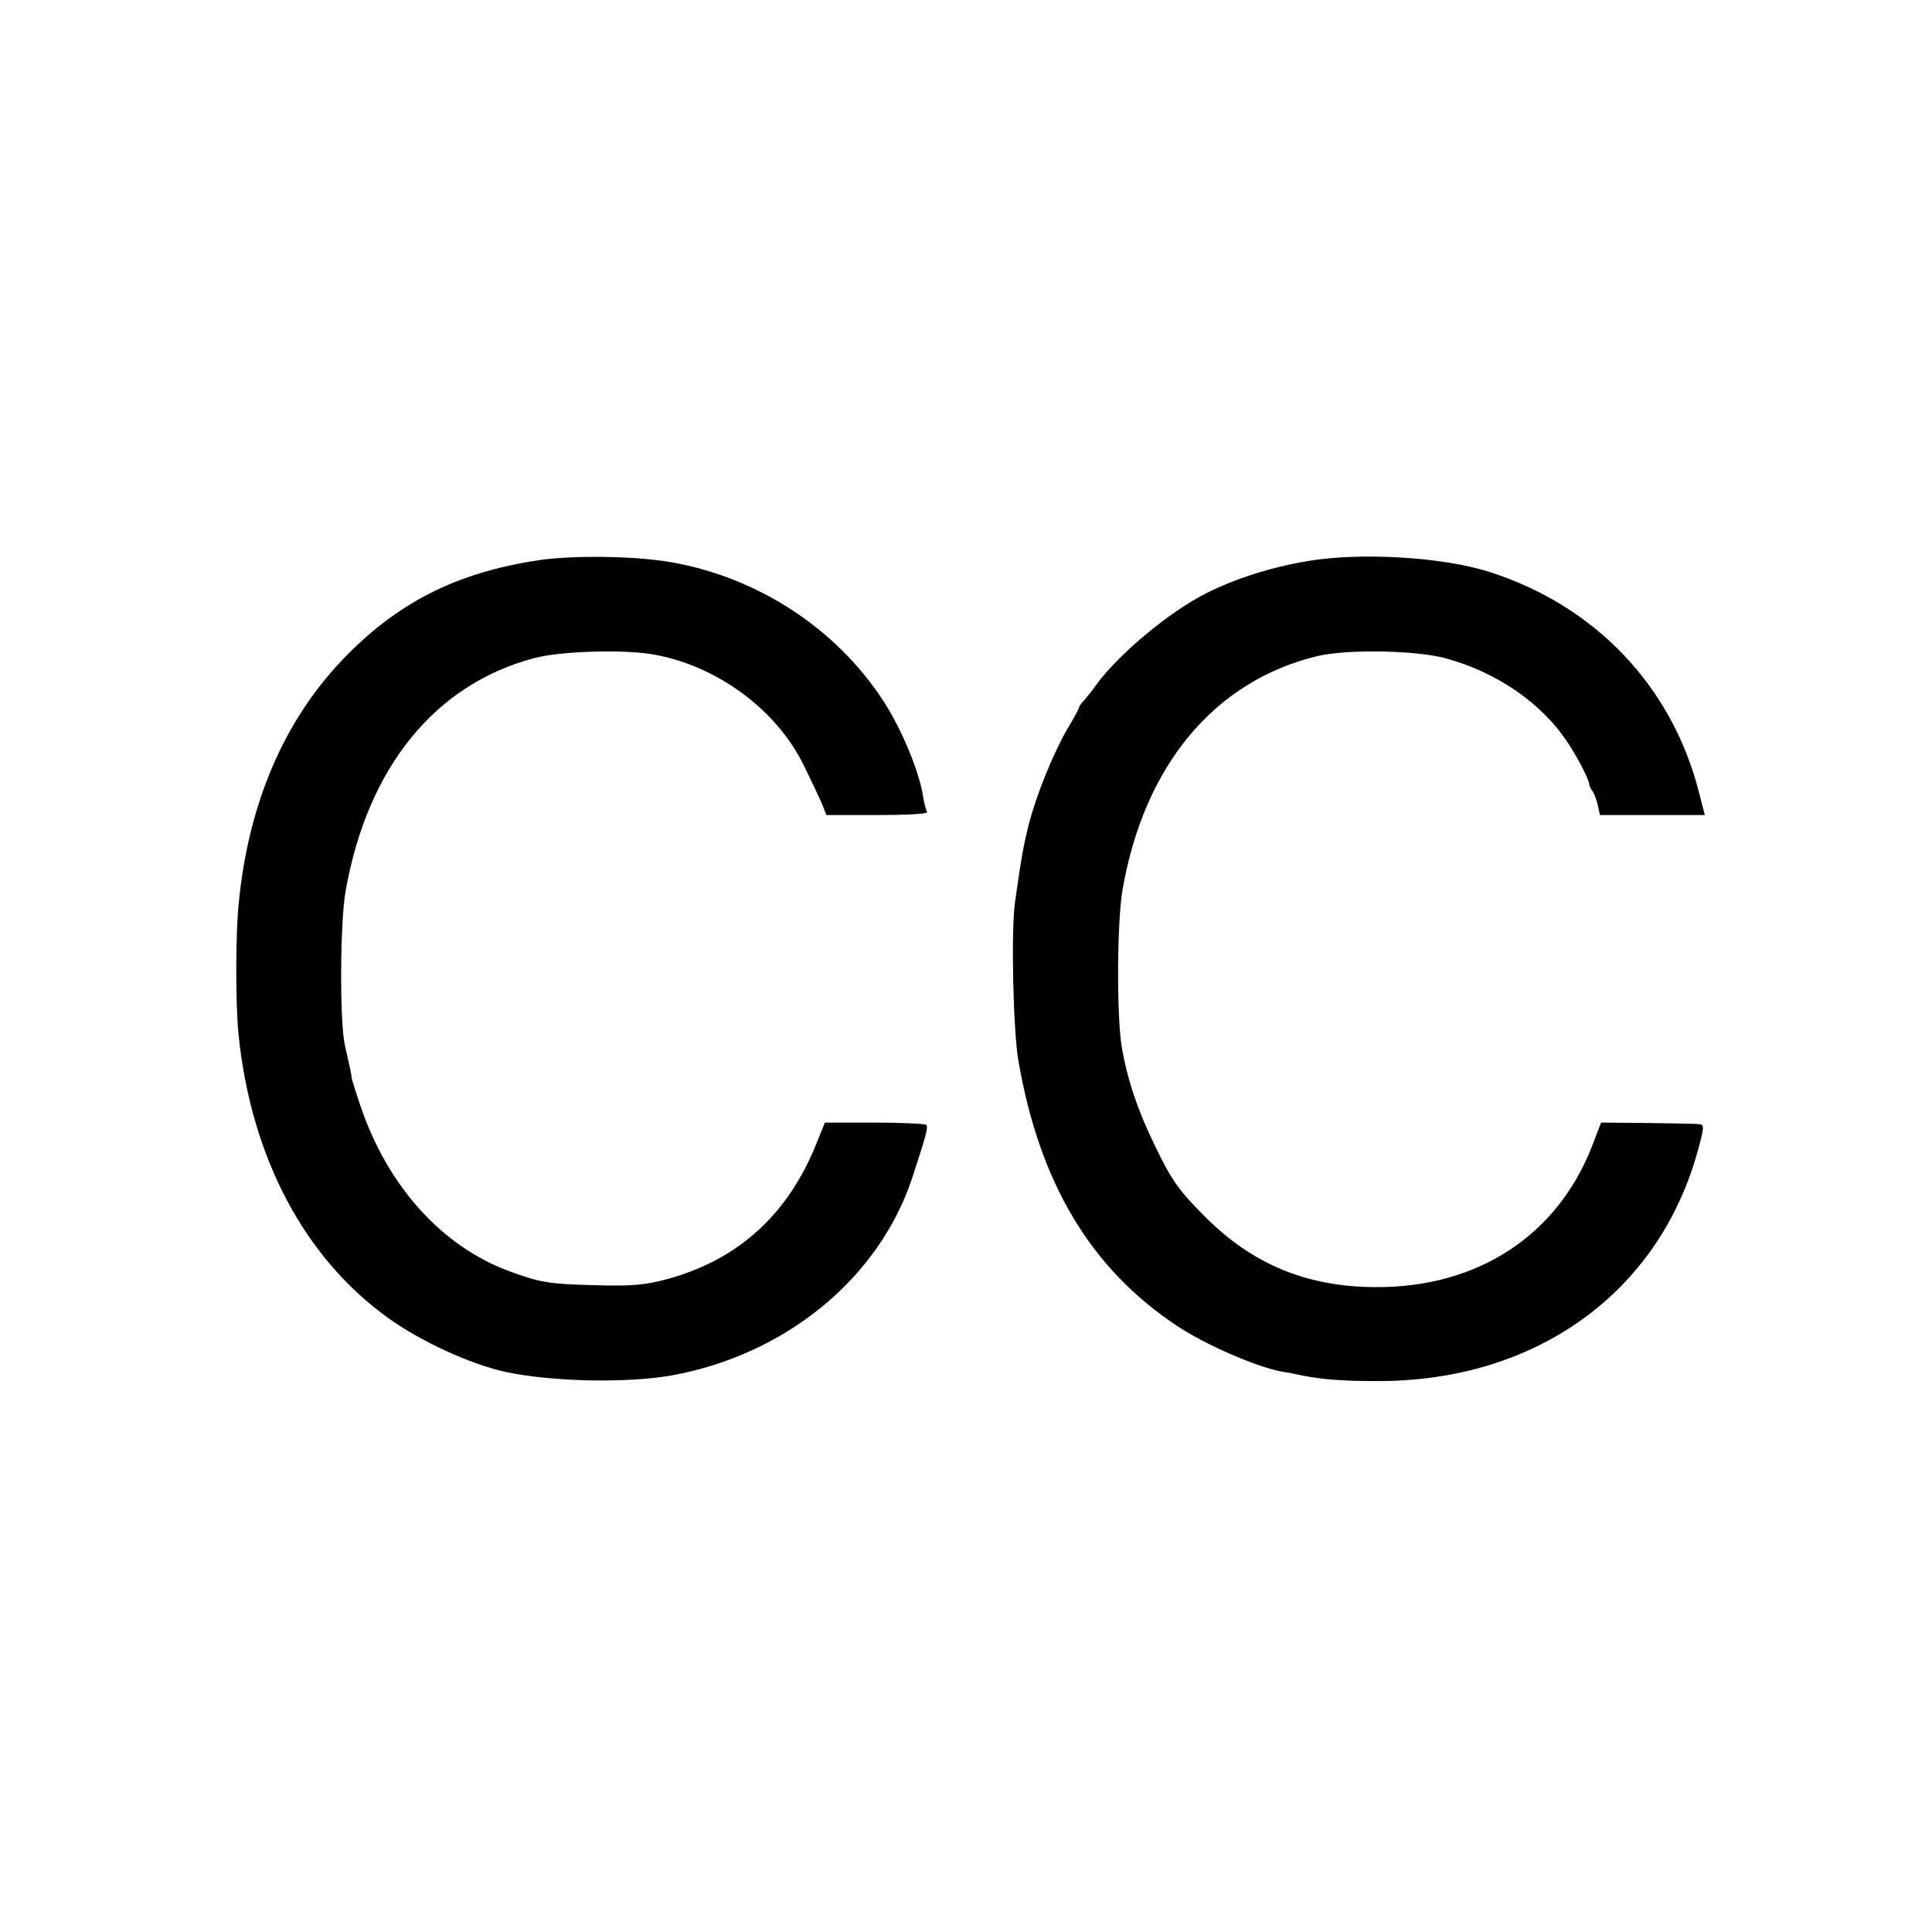
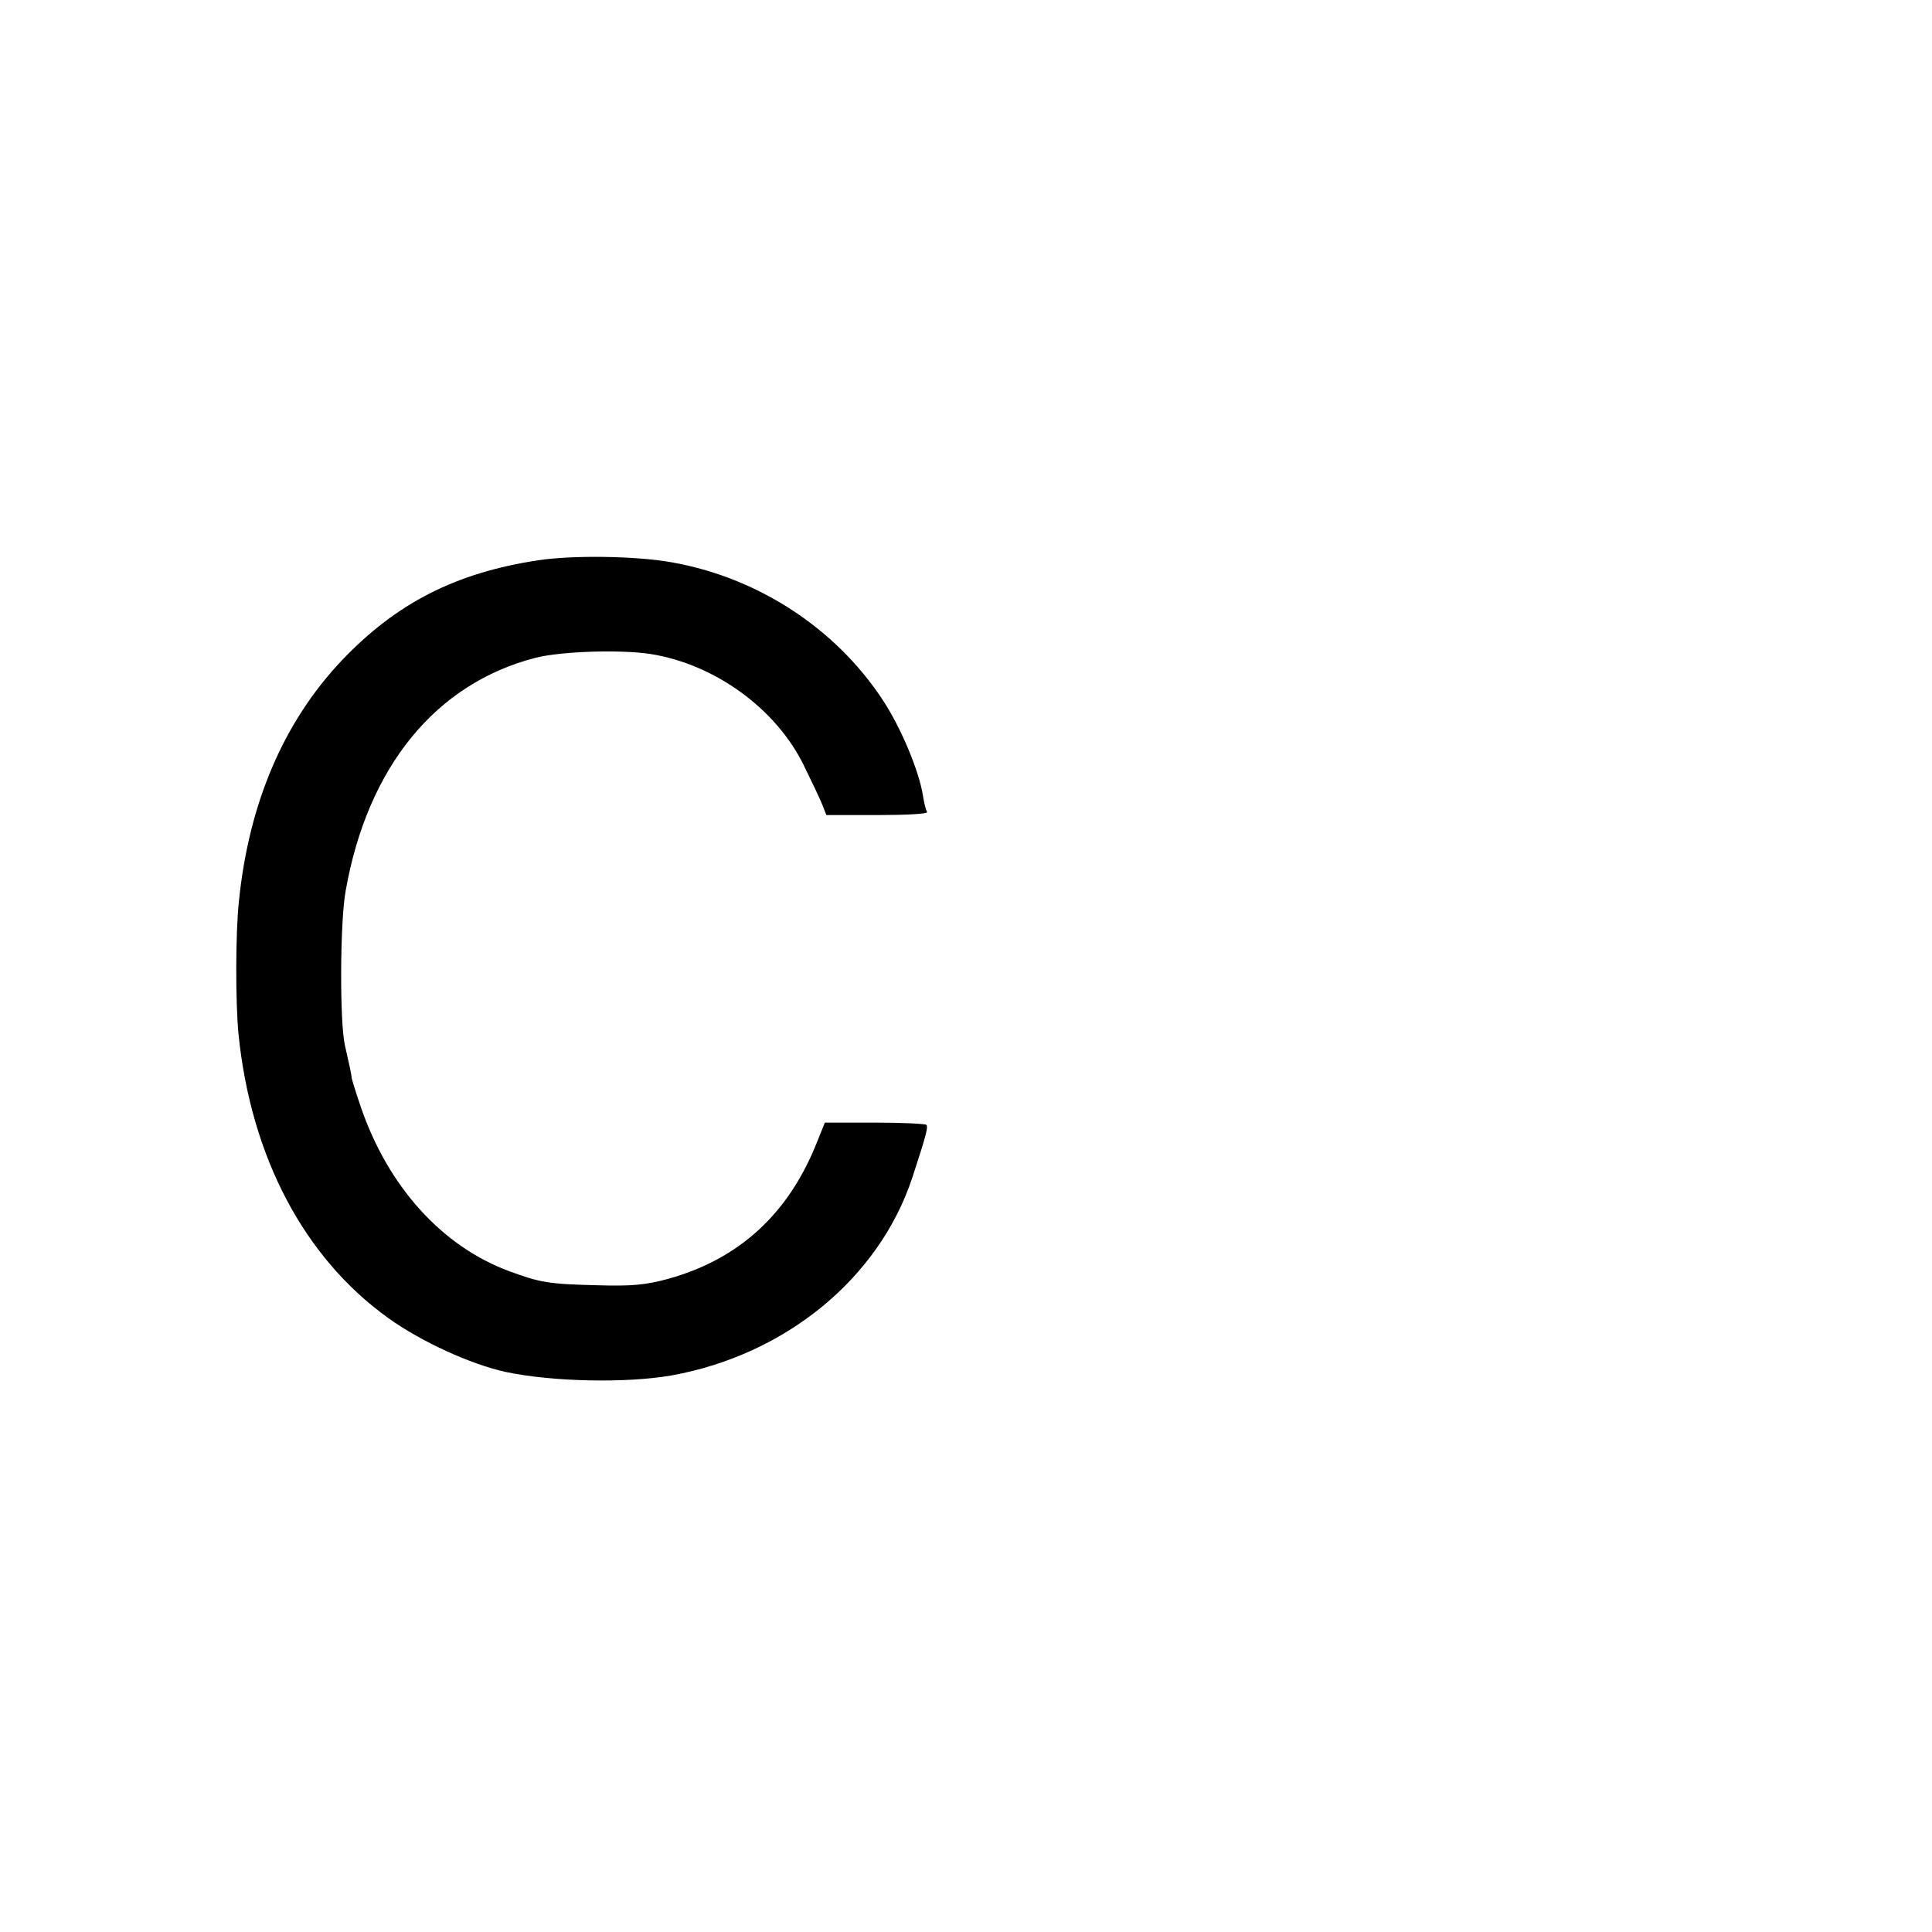
<svg xmlns="http://www.w3.org/2000/svg" version="1.0" width="512pt" height="512pt" viewBox="0 0 512 512" preserveAspectRatio="xMidYMid meet">
  <g transform="translate(0,512) scale(0.1,-0.1)" fill="#000000" stroke="none">
    <path d="M1425 3635 c-217 -33 -374 -113 -518 -264 -155 -163 -248 -380 -274 -641 -9 -84 -9 -267 -1 -350 33 -326 174 -593 397 -753 86 -62 219 -123 312 -143 124 -26 319 -30 439 -9 303 55 550 258 638 525 37 113 42 133 37 139 -4 3 -65 6 -137 6 l-132 0 -23 -57 c-75 -186 -205 -305 -392 -357 -59 -16 -96 -20 -190 -17 -127 3 -149 7 -231 37 -179 66 -322 225 -394 436 -13 38 -23 71 -24 76 0 7 -7 39 -18 87 -14 62 -13 327 2 409 58 329 239 550 504 618 69 17 222 22 303 10 172 -27 335 -146 408 -297 20 -41 42 -87 48 -102 l11 -28 135 0 c75 0 134 3 132 8 -3 4 -8 23 -11 43 -10 65 -58 180 -106 253 -125 191 -332 326 -561 366 -96 17 -264 19 -354 5z" />
-     <path d="M3465 3633 c-96 -16 -190 -46 -266 -84 -99 -49 -235 -163 -294 -244 -11 -16 -26 -34 -32 -41 -7 -7 -13 -15 -13 -18 0 -3 -14 -29 -31 -57 -37 -64 -83 -176 -103 -255 -14 -57 -19 -84 -36 -204 -11 -77 -5 -342 9 -422 56 -323 191 -549 419 -701 75 -50 210 -109 279 -122 16 -2 39 -7 53 -10 55 -11 109 -15 200 -15 419 -1 745 233 849 609 18 66 18 71 3 72 -9 1 -71 2 -138 3 l-121 1 -23 -60 c-92 -239 -304 -378 -576 -376 -181 1 -324 60 -450 186 -70 70 -89 97 -132 186 -46 94 -74 176 -89 263 -14 81 -13 334 2 419 57 328 243 552 515 618 78 19 260 16 339 -5 138 -37 258 -120 327 -226 27 -41 56 -98 56 -110 0 -3 3 -9 7 -15 5 -5 11 -22 15 -37 l6 -28 139 0 139 0 -15 58 c-71 282 -274 496 -555 586 -123 40 -344 53 -483 29z" />
  </g>
</svg>